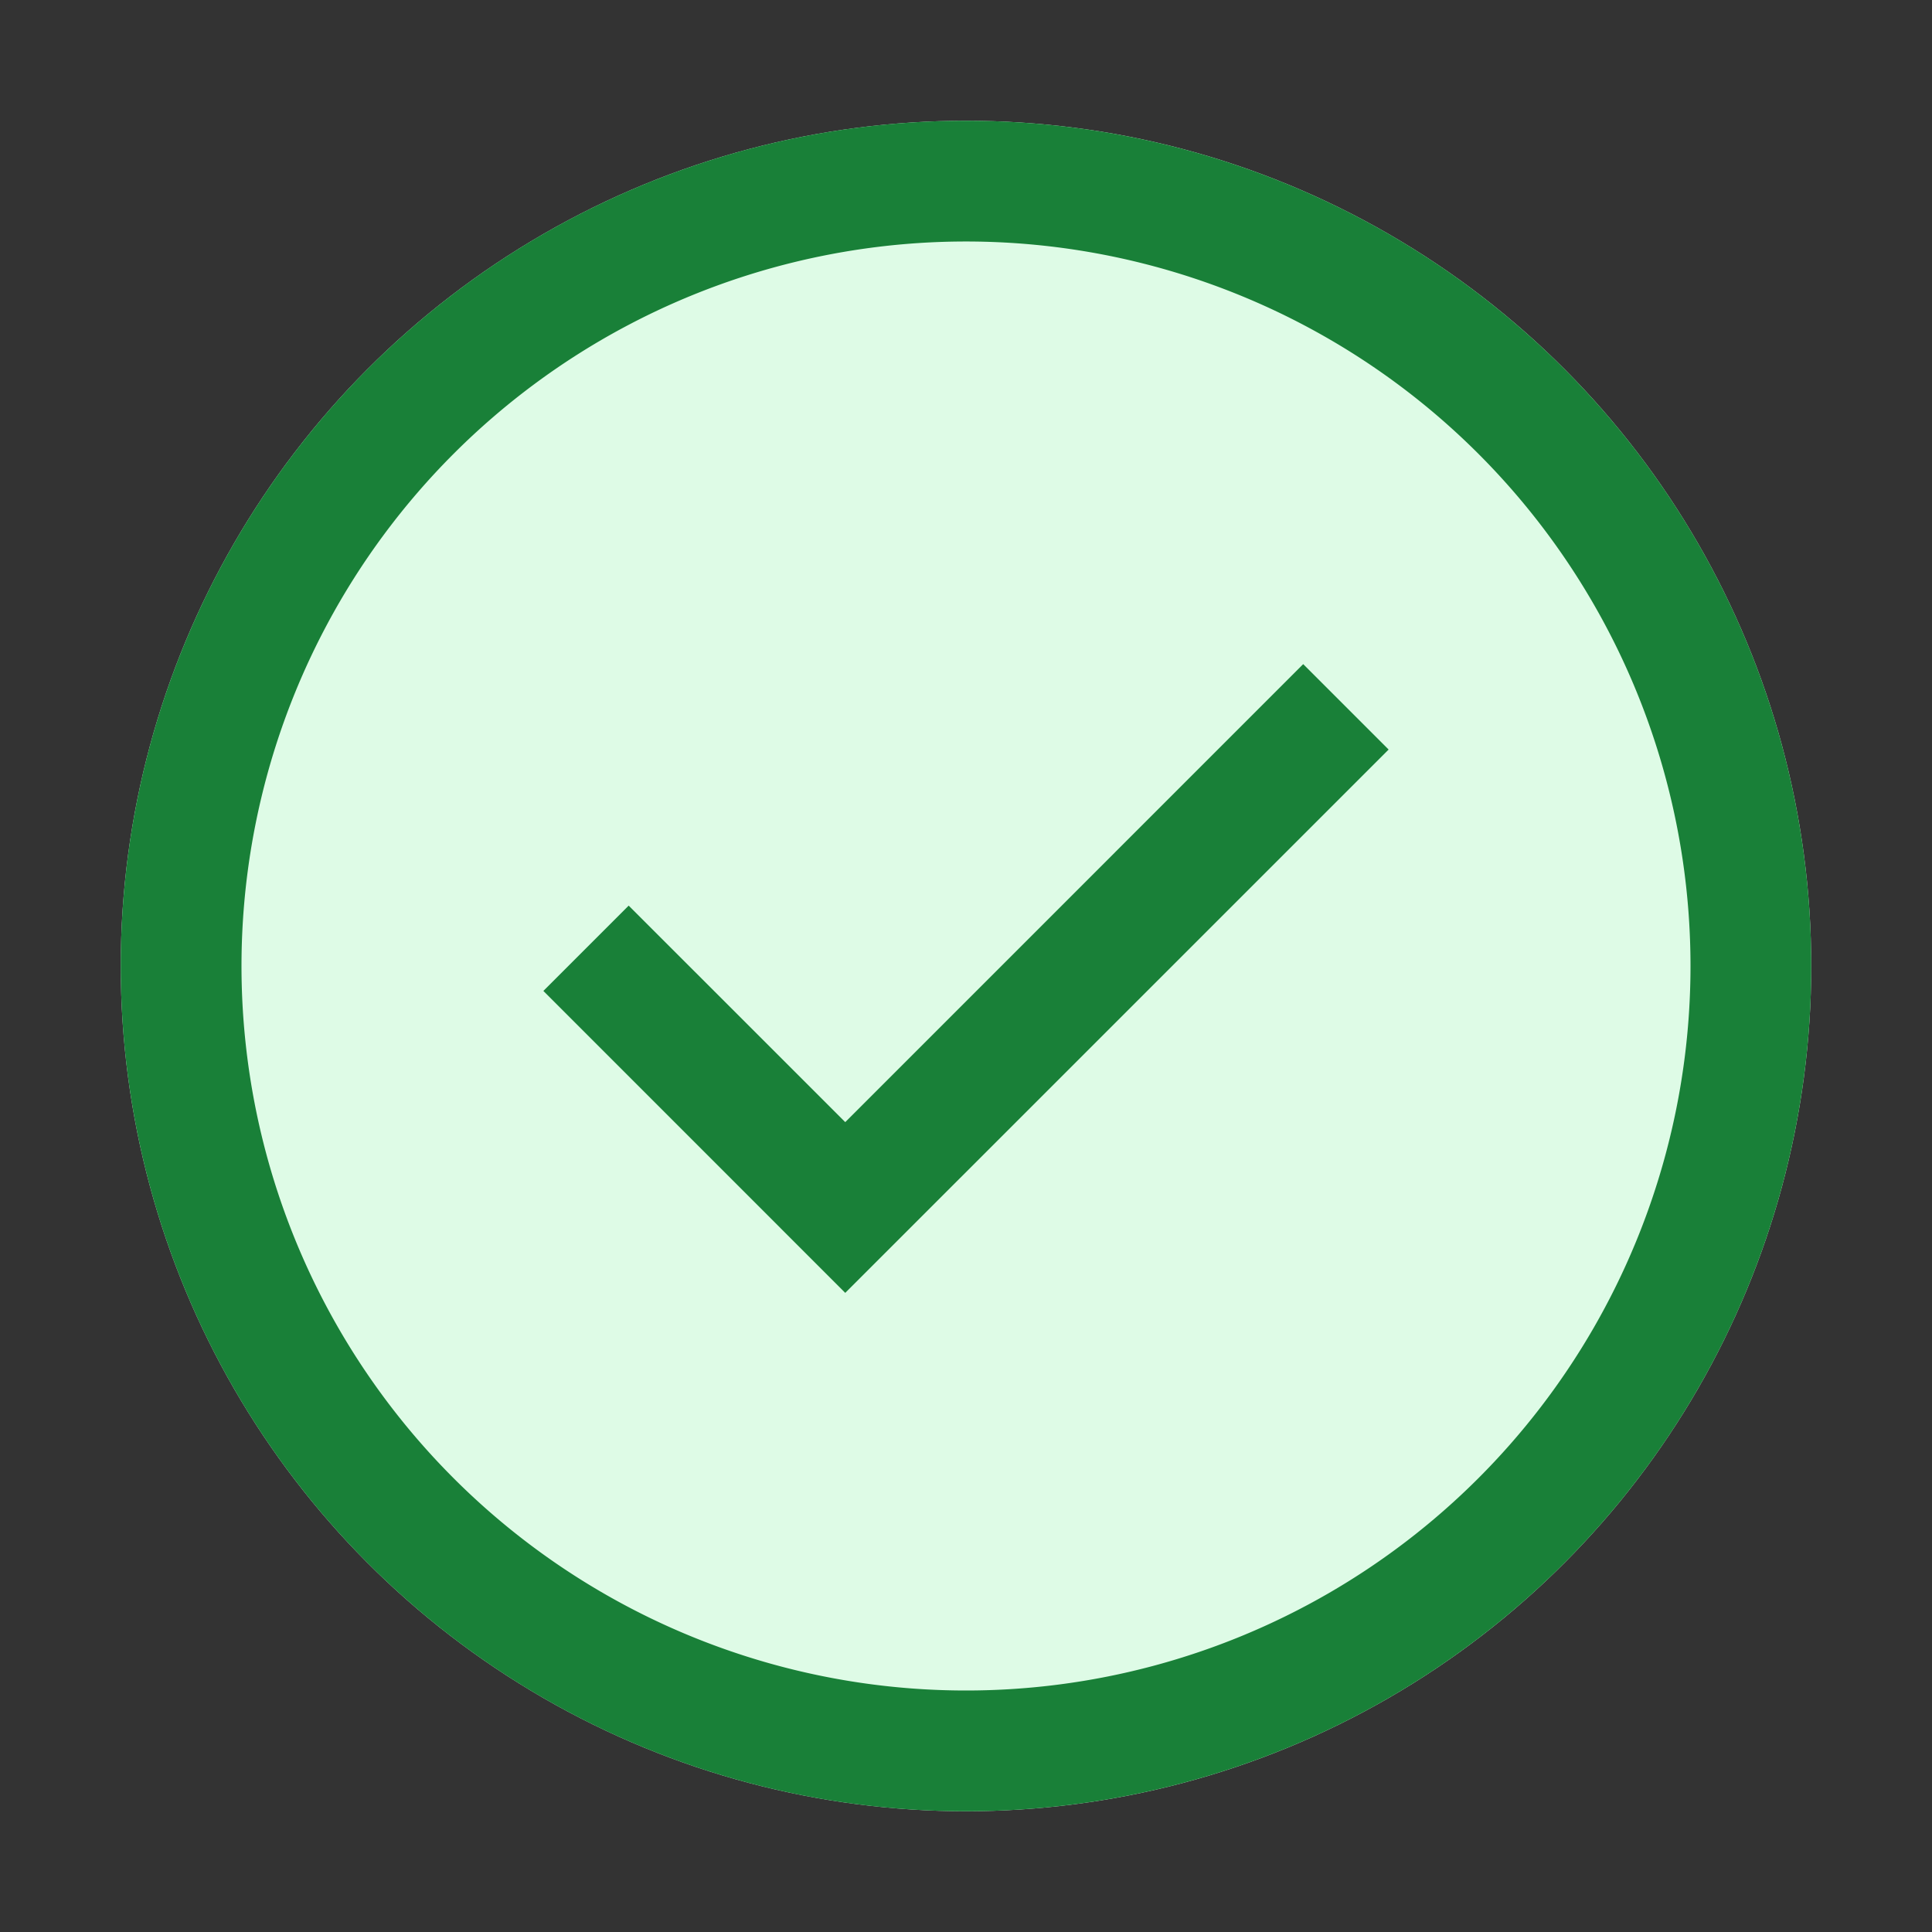
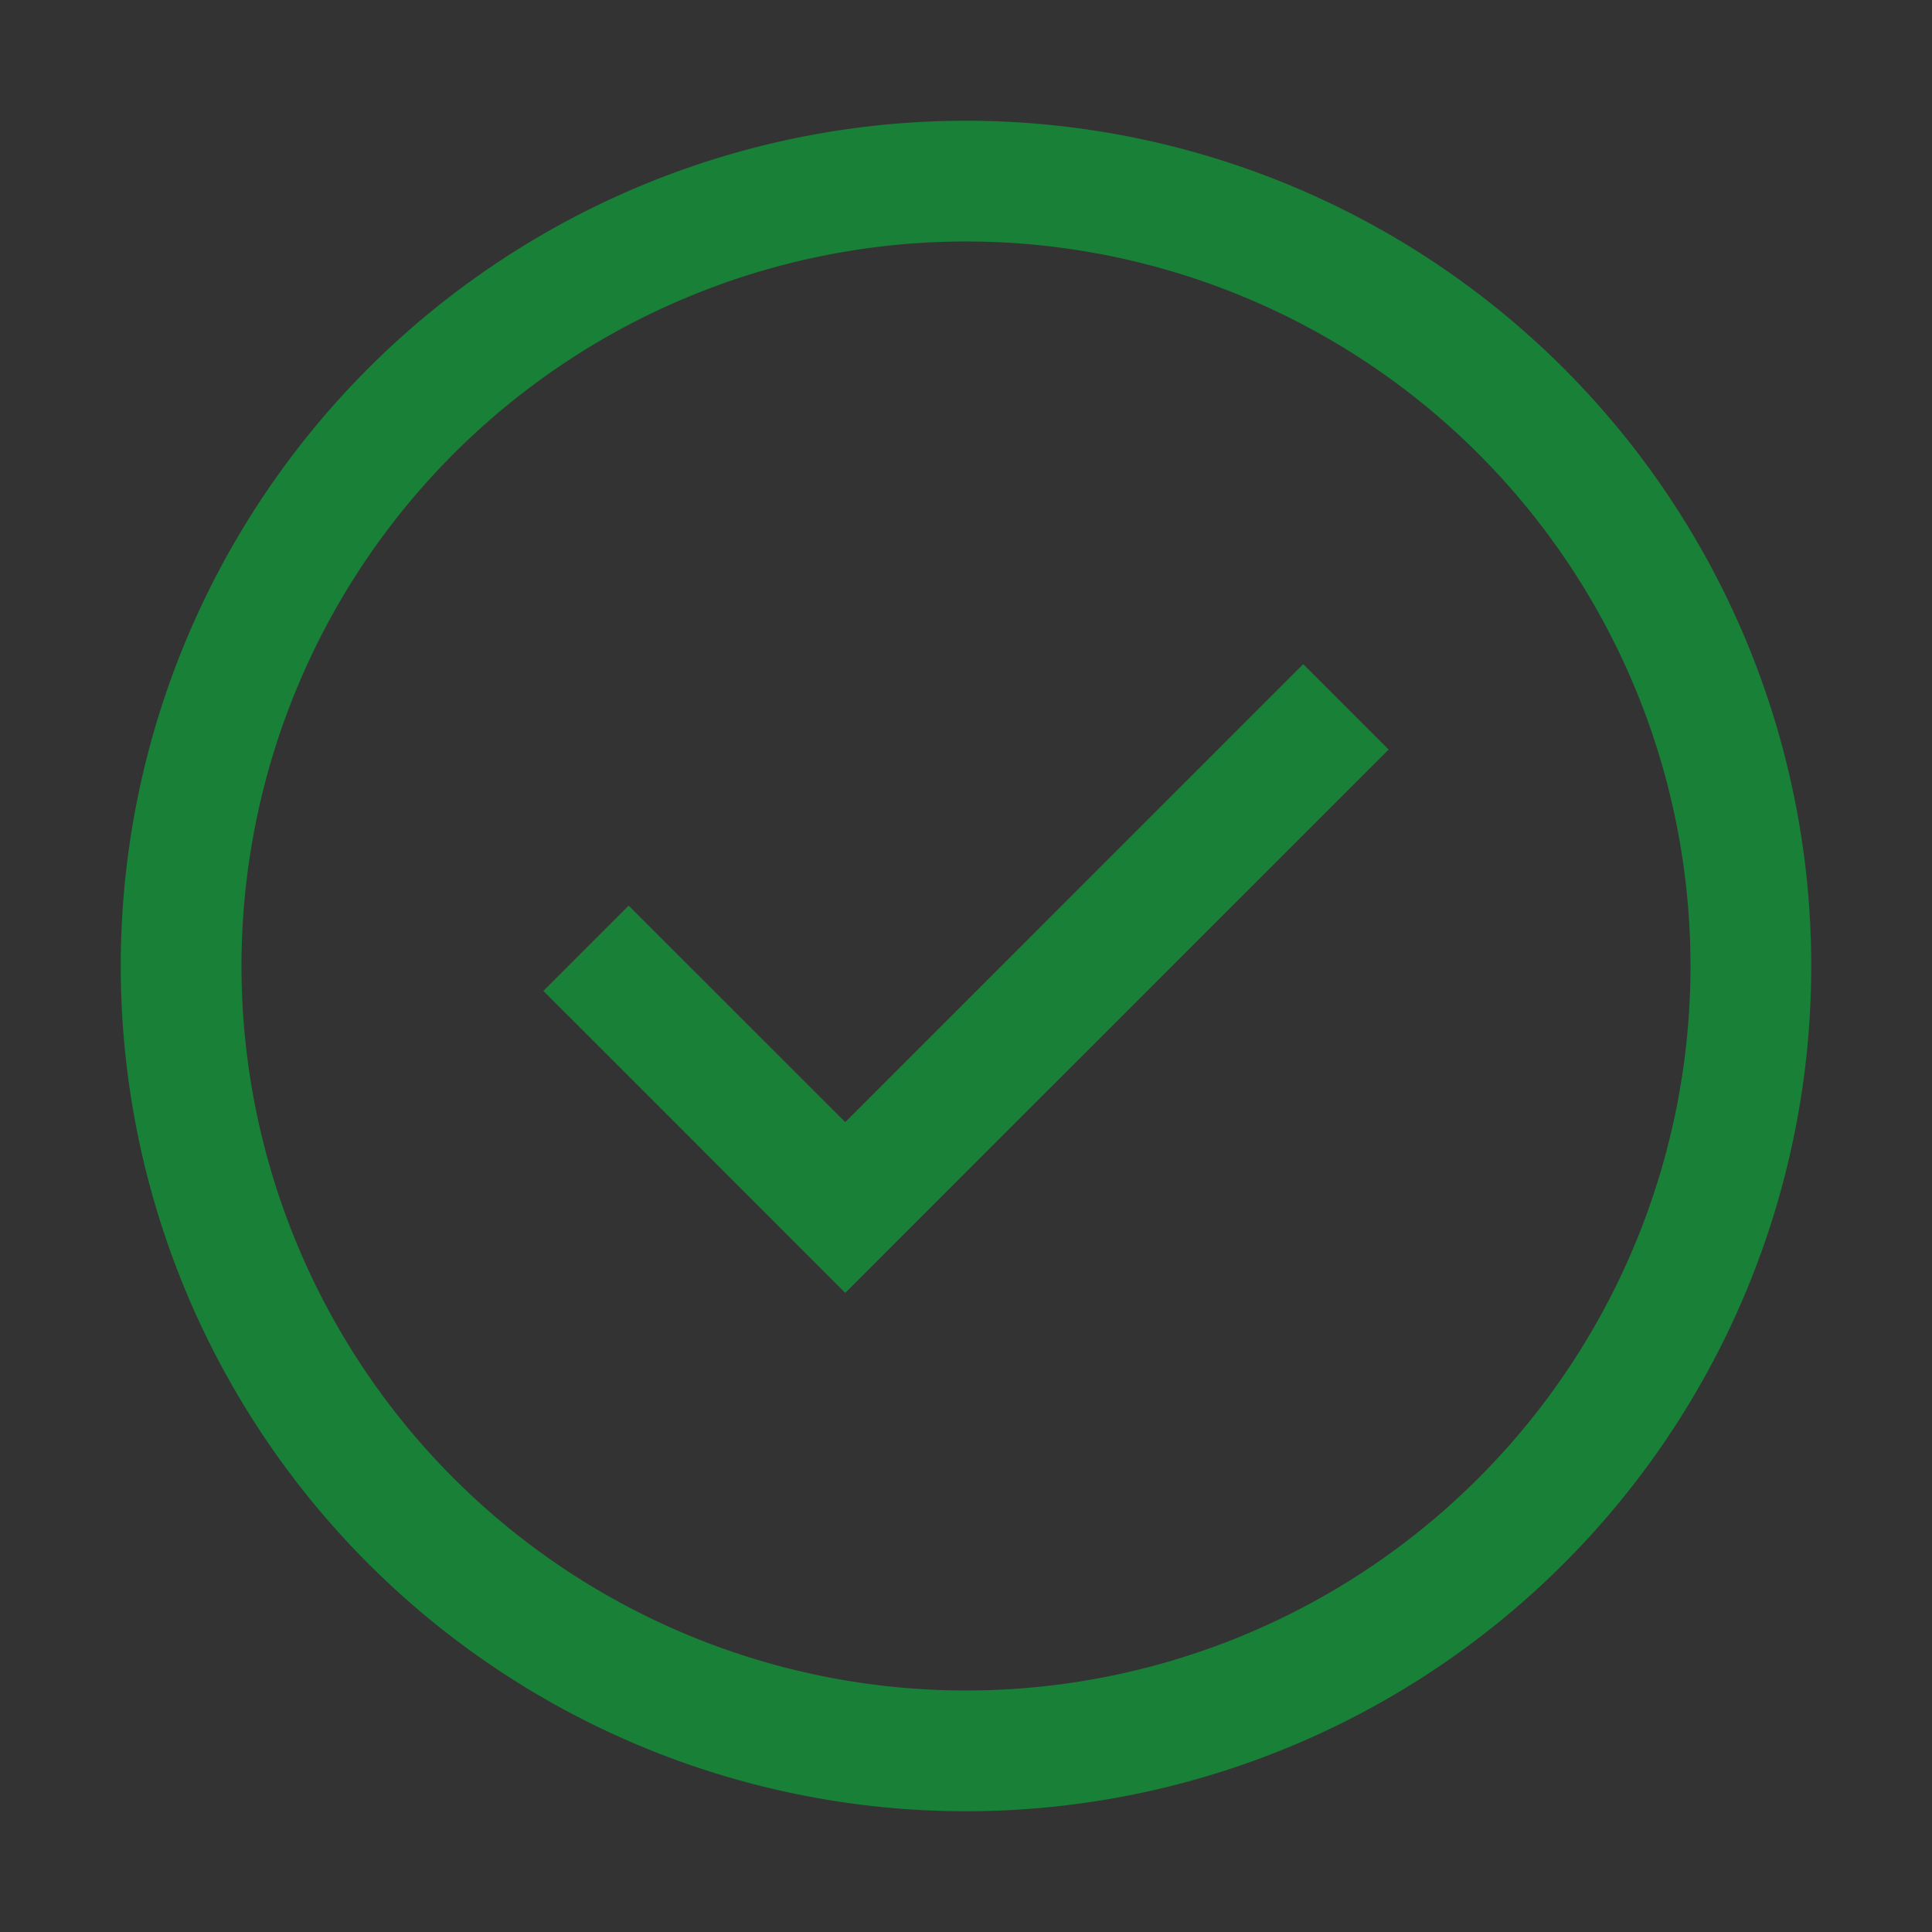
<svg xmlns="http://www.w3.org/2000/svg" id="icon" width="32" height="32" viewBox="0 0 32 32">
  <rect x="0" y="0" width="32" height="32" fill="#333333" stroke="none" />
  <defs>
    <style>
      .cls-1 {
        fill: #defbe6;
      }
    </style>
  </defs>
-   <circle id="_Transparent_Rectangle_" data-name="&lt;Transparent Rectangle&gt;" class="cls-1" cx="16" cy="16" r="14" />
  <polygon fill="#198038" points="14 21.414 9 16.413 10.413 15 14 18.586 21.585 11 23 12.415 14 21.414" />
  <path fill="#198038" d="M16,2A14,14,0,1,0,30,16,14,14,0,0,0,16,2Zm0,26A12,12,0,1,1,28,16,12,12,0,0,1,16,28Z" />
</svg>